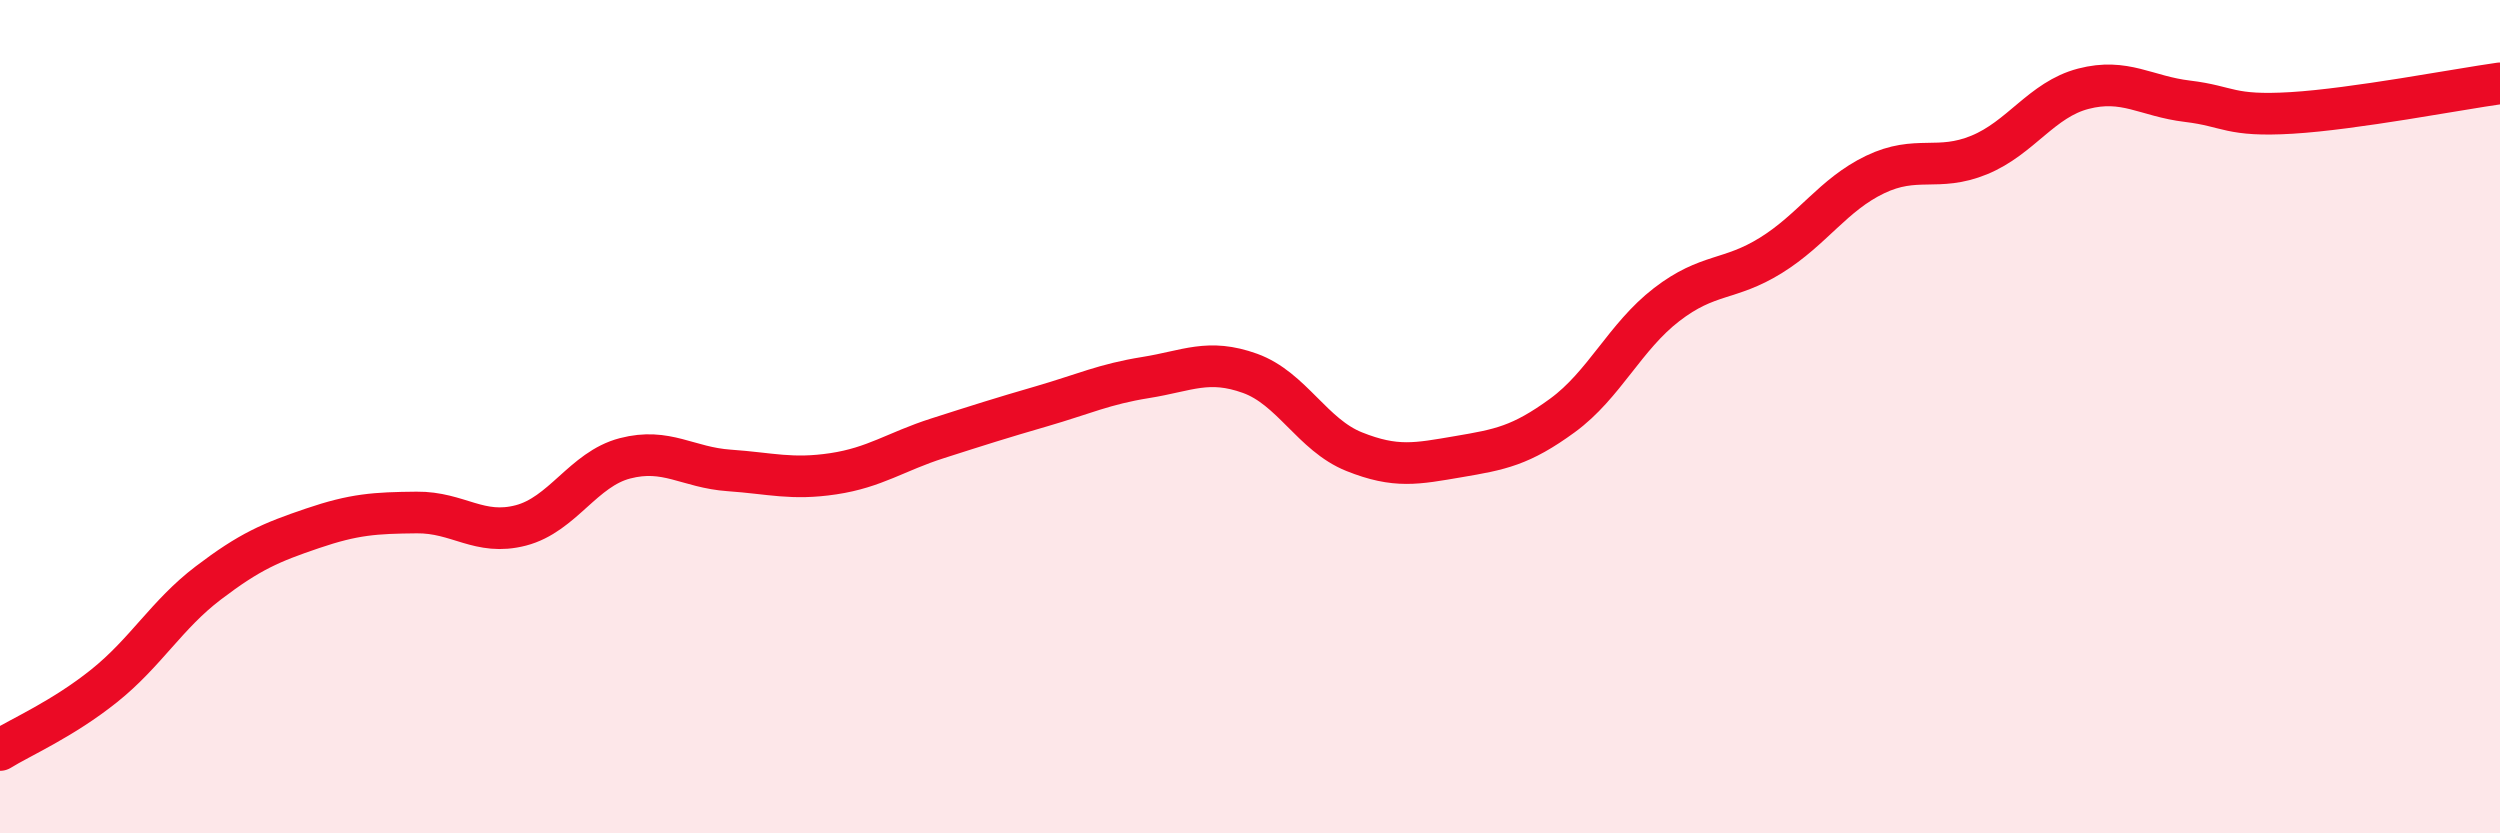
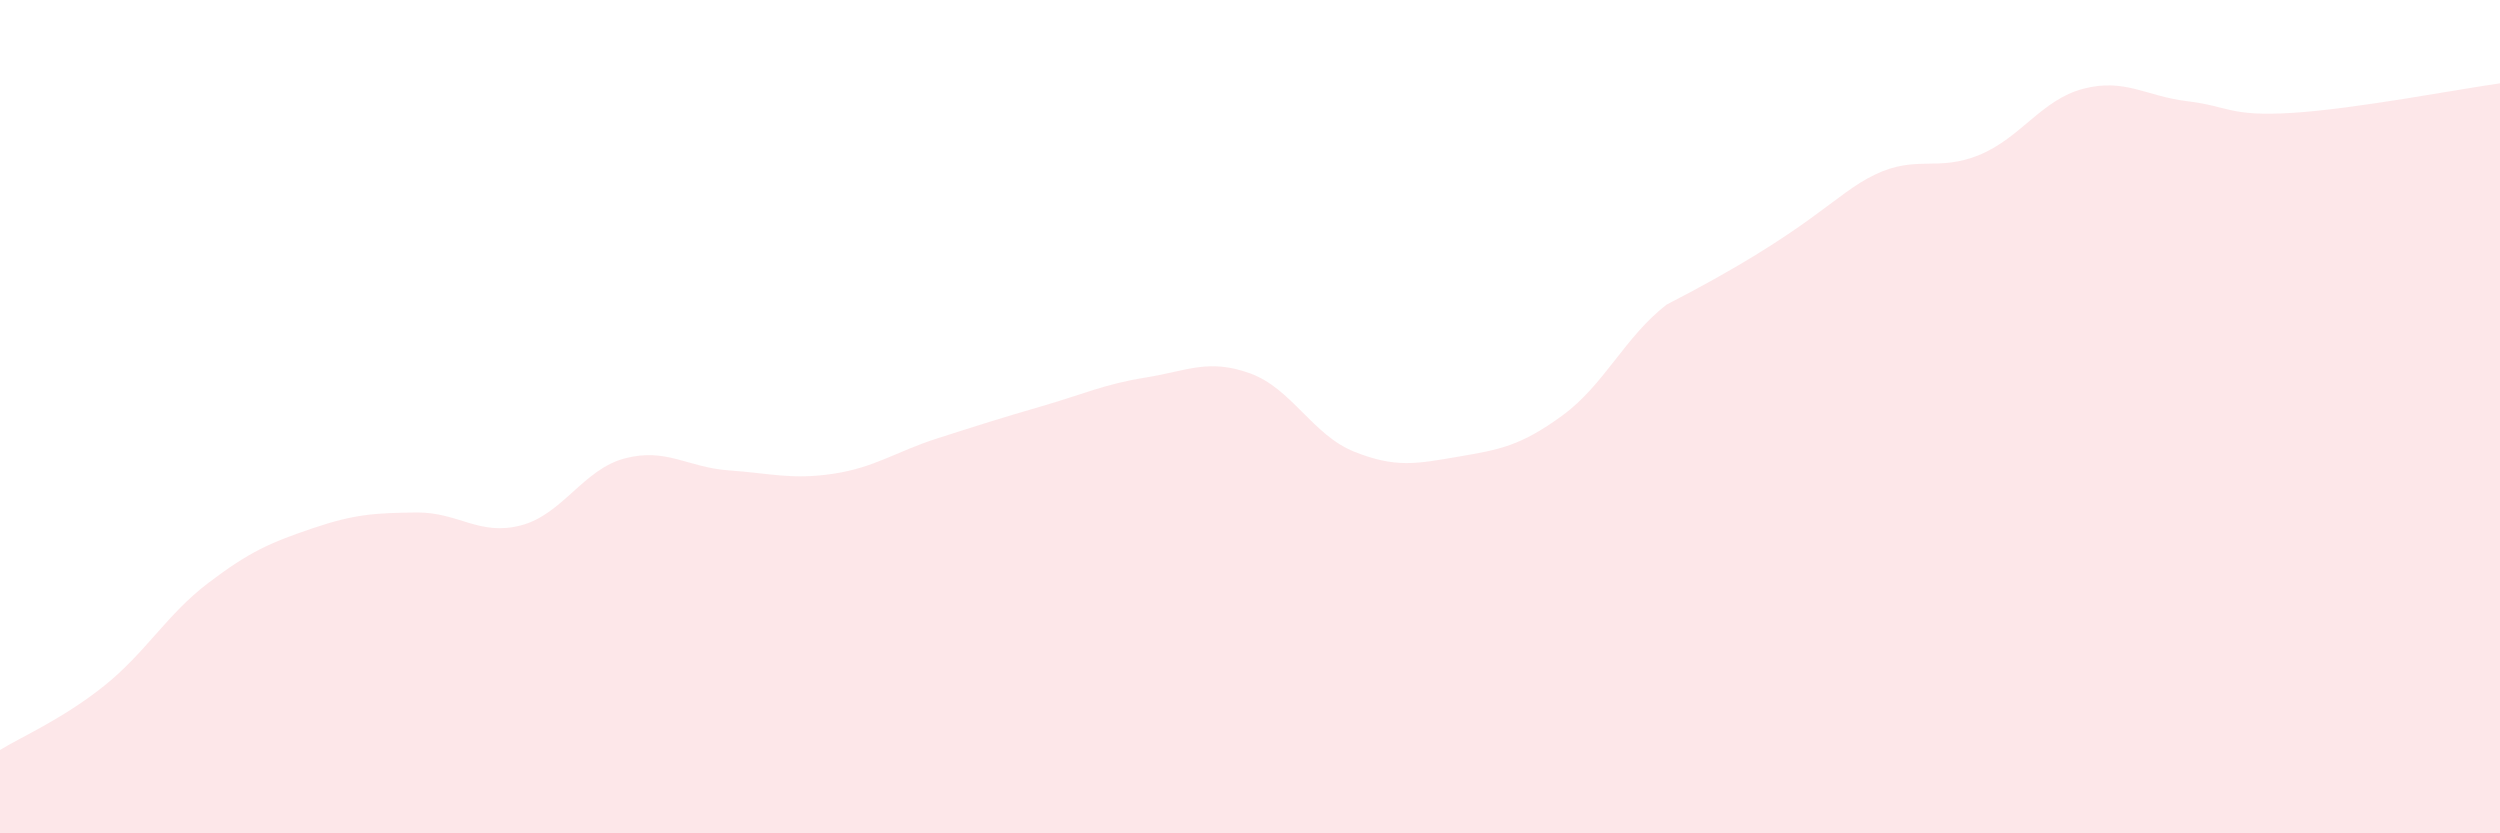
<svg xmlns="http://www.w3.org/2000/svg" width="60" height="20" viewBox="0 0 60 20">
-   <path d="M 0,18 C 0.5,17.69 1.5,17.26 2.5,16.46 C 3.5,15.66 4,14.75 5,13.99 C 6,13.23 6.5,13.02 7.5,12.68 C 8.5,12.34 9,12.31 10,12.3 C 11,12.29 11.5,12.87 12.5,12.61 C 13.5,12.35 14,11.26 15,11 C 16,10.74 16.5,11.22 17.5,11.29 C 18.5,11.36 19,11.52 20,11.37 C 21,11.22 21.5,10.84 22.5,10.52 C 23.5,10.2 24,10.04 25,9.75 C 26,9.46 26.5,9.22 27.5,9.06 C 28.5,8.9 29,8.6 30,8.96 C 31,9.32 31.5,10.44 32.5,10.84 C 33.5,11.24 34,11.13 35,10.96 C 36,10.79 36.5,10.7 37.5,9.97 C 38.5,9.24 39,8.08 40,7.31 C 41,6.54 41.5,6.75 42.5,6.13 C 43.5,5.51 44,4.67 45,4.19 C 46,3.71 46.5,4.13 47.5,3.72 C 48.5,3.31 49,2.39 50,2.13 C 51,1.87 51.5,2.31 52.5,2.43 C 53.5,2.55 53.5,2.8 55,2.71 C 56.5,2.62 59,2.14 60,2L60 20L0 20Z" fill="#EB0A25" opacity="0.1" stroke-linecap="round" stroke-linejoin="round" />
-   <path d="M 0,18 C 0.5,17.69 1.5,17.26 2.5,16.46 C 3.5,15.66 4,14.75 5,13.99 C 6,13.23 6.5,13.02 7.5,12.68 C 8.5,12.34 9,12.31 10,12.3 C 11,12.29 11.5,12.87 12.5,12.61 C 13.5,12.35 14,11.26 15,11 C 16,10.74 16.5,11.22 17.5,11.29 C 18.5,11.36 19,11.52 20,11.37 C 21,11.22 21.5,10.84 22.5,10.52 C 23.5,10.2 24,10.04 25,9.75 C 26,9.46 26.5,9.22 27.5,9.06 C 28.5,8.9 29,8.6 30,8.96 C 31,9.32 31.5,10.44 32.5,10.84 C 33.5,11.24 34,11.13 35,10.96 C 36,10.79 36.5,10.7 37.5,9.97 C 38.5,9.24 39,8.08 40,7.31 C 41,6.54 41.5,6.75 42.5,6.13 C 43.5,5.51 44,4.67 45,4.19 C 46,3.71 46.5,4.13 47.5,3.72 C 48.5,3.31 49,2.39 50,2.13 C 51,1.87 51.5,2.31 52.5,2.43 C 53.5,2.55 53.5,2.8 55,2.71 C 56.5,2.62 59,2.14 60,2" stroke="#EB0A25" stroke-width="1" fill="none" stroke-linecap="round" stroke-linejoin="round" />
+   <path d="M 0,18 C 0.5,17.69 1.5,17.26 2.5,16.46 C 3.5,15.66 4,14.75 5,13.99 C 6,13.23 6.5,13.02 7.5,12.68 C 8.5,12.34 9,12.31 10,12.3 C 11,12.29 11.5,12.87 12.5,12.61 C 13.5,12.35 14,11.26 15,11 C 16,10.74 16.5,11.22 17.5,11.29 C 18.5,11.36 19,11.52 20,11.37 C 21,11.22 21.5,10.84 22.5,10.52 C 23.5,10.2 24,10.04 25,9.75 C 26,9.46 26.5,9.22 27.5,9.06 C 28.5,8.9 29,8.6 30,8.96 C 31,9.32 31.5,10.44 32.5,10.84 C 33.5,11.24 34,11.13 35,10.96 C 36,10.79 36.5,10.7 37.5,9.97 C 38.5,9.24 39,8.08 40,7.31 C 43.5,5.51 44,4.67 45,4.19 C 46,3.71 46.5,4.13 47.5,3.72 C 48.5,3.31 49,2.39 50,2.13 C 51,1.87 51.5,2.31 52.5,2.43 C 53.5,2.55 53.5,2.8 55,2.71 C 56.5,2.62 59,2.14 60,2L60 20L0 20Z" fill="#EB0A25" opacity="0.1" stroke-linecap="round" stroke-linejoin="round" />
</svg>